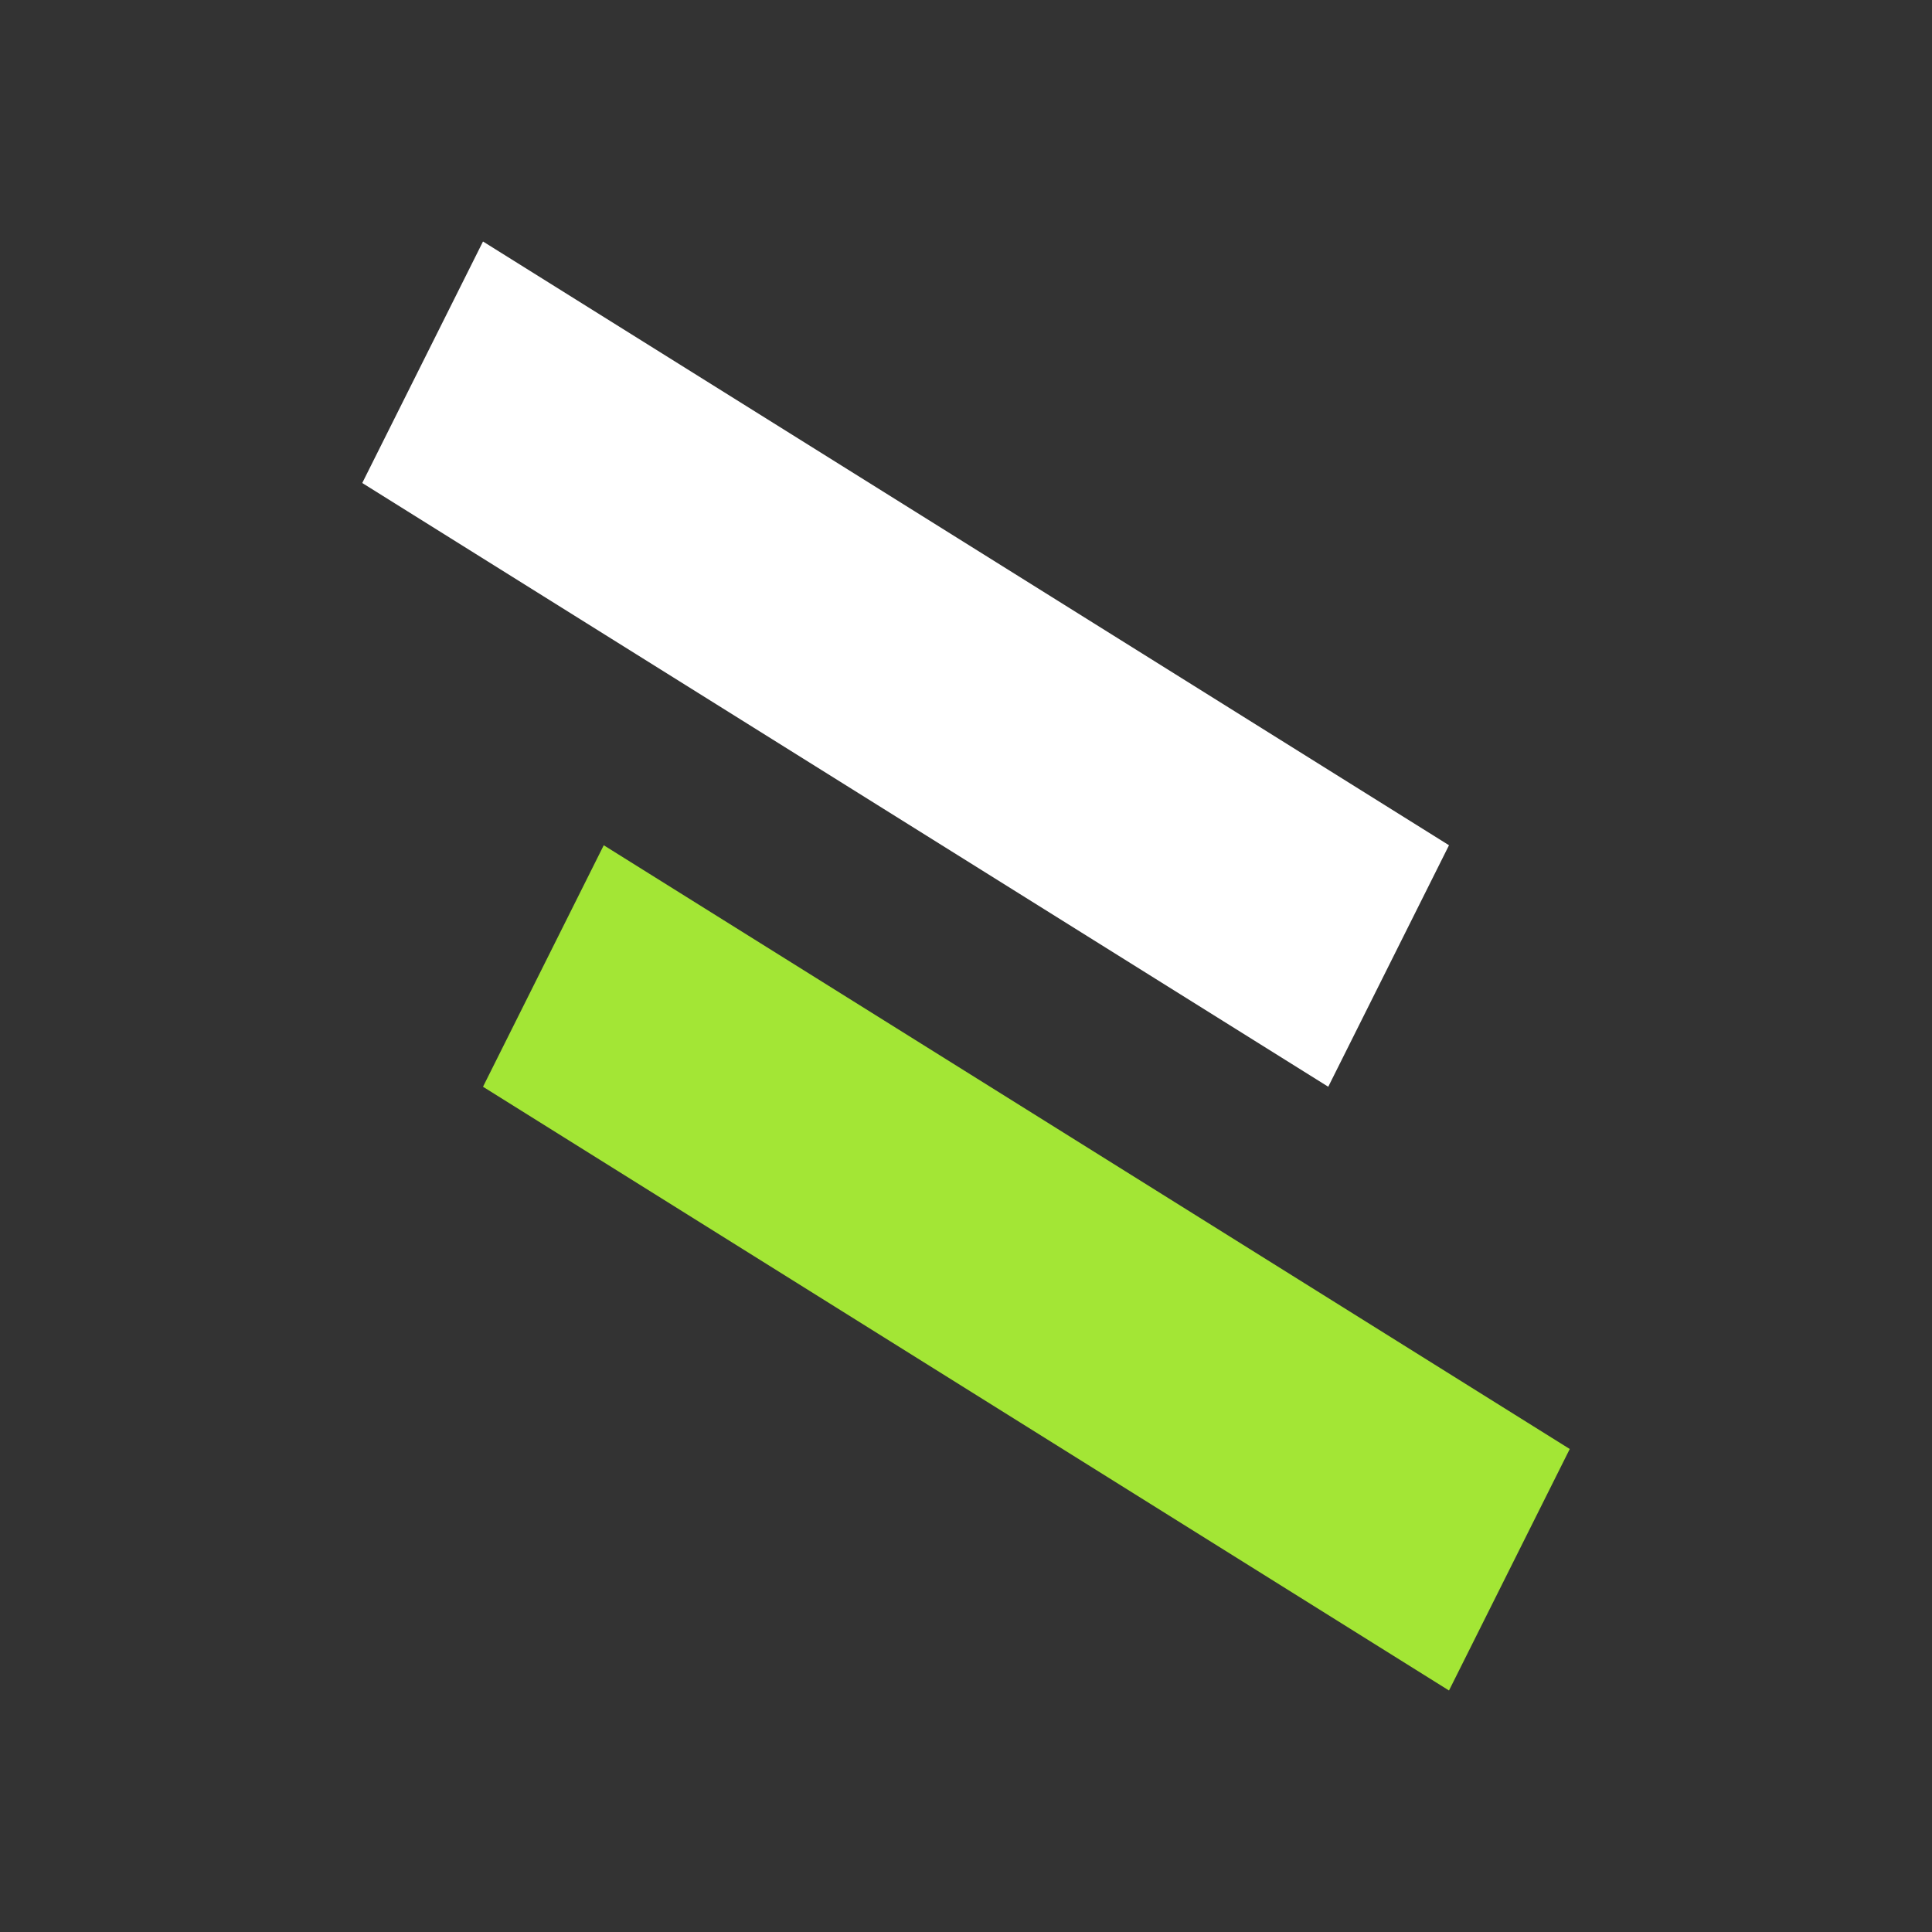
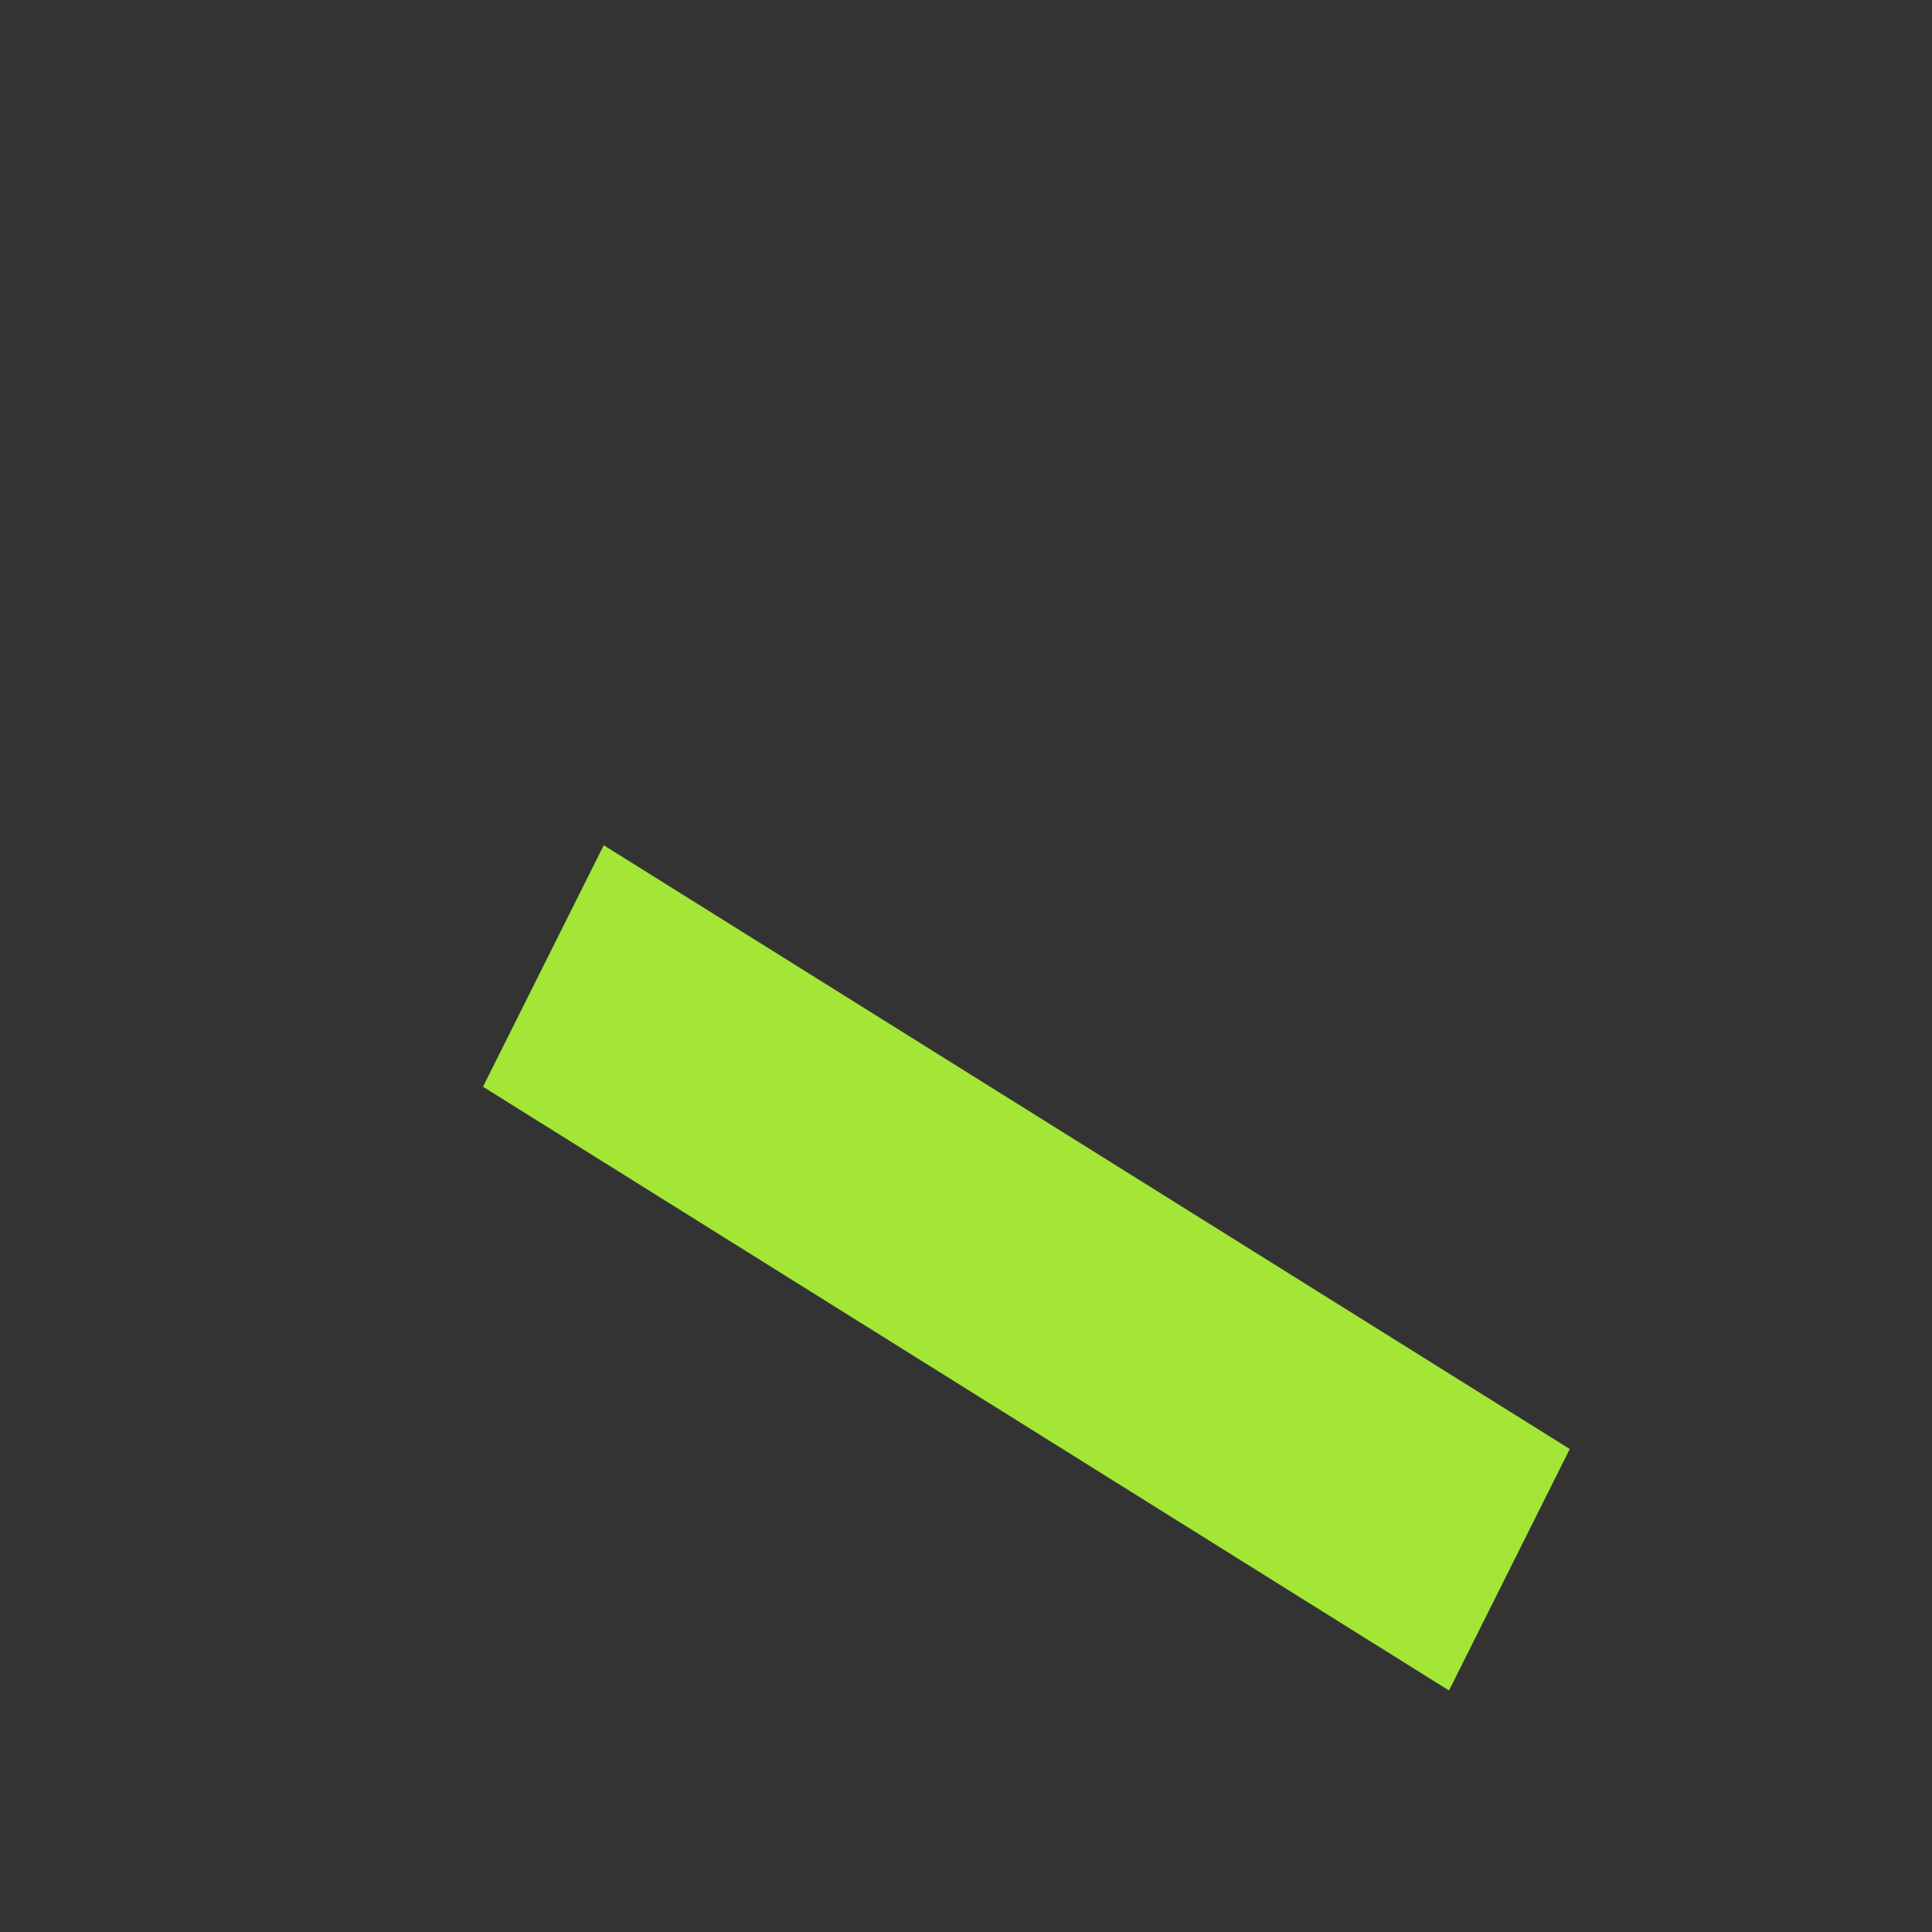
<svg xmlns="http://www.w3.org/2000/svg" viewBox="0 0 32 32">
  <rect x="0" y="0" width="32" height="32" fill="#333333" stroke="none" />
-   <path d="M8 4 L24 14 L22 18 L6 8 Z" fill="white" />
  <path d="M10 14 L26 24 L24 28 L8 18 Z" fill="#a3e635" />
</svg>